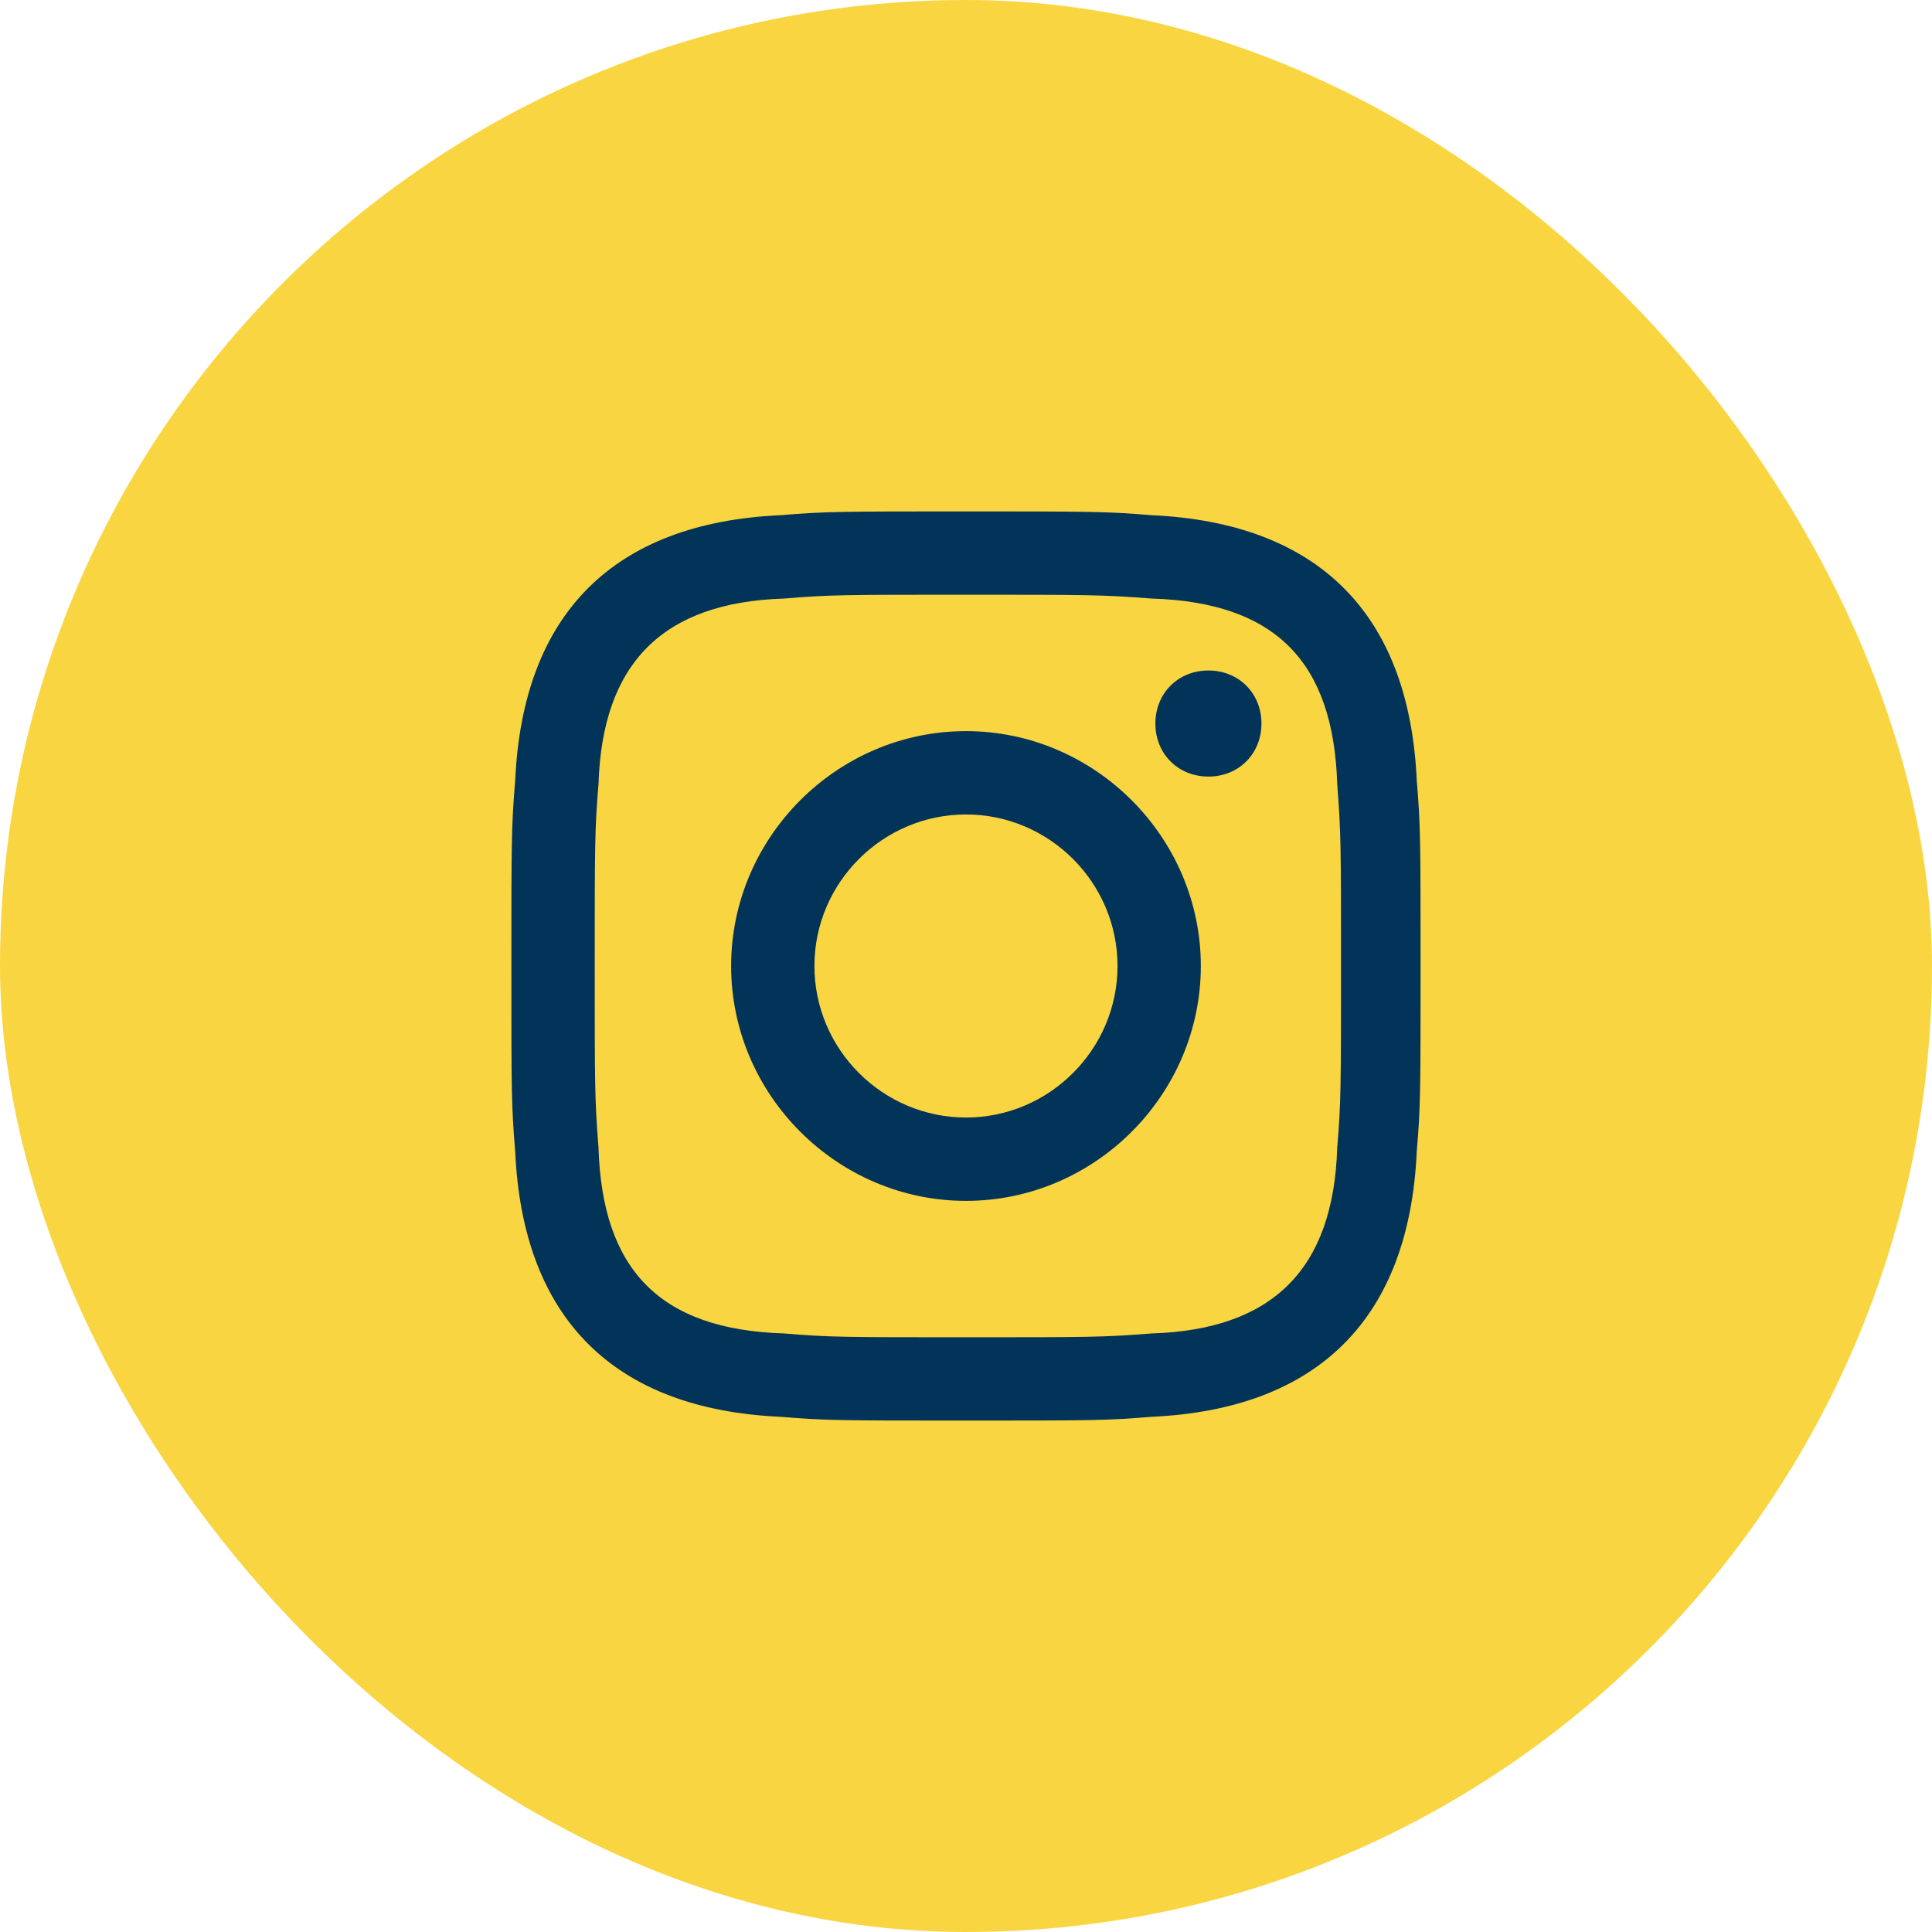
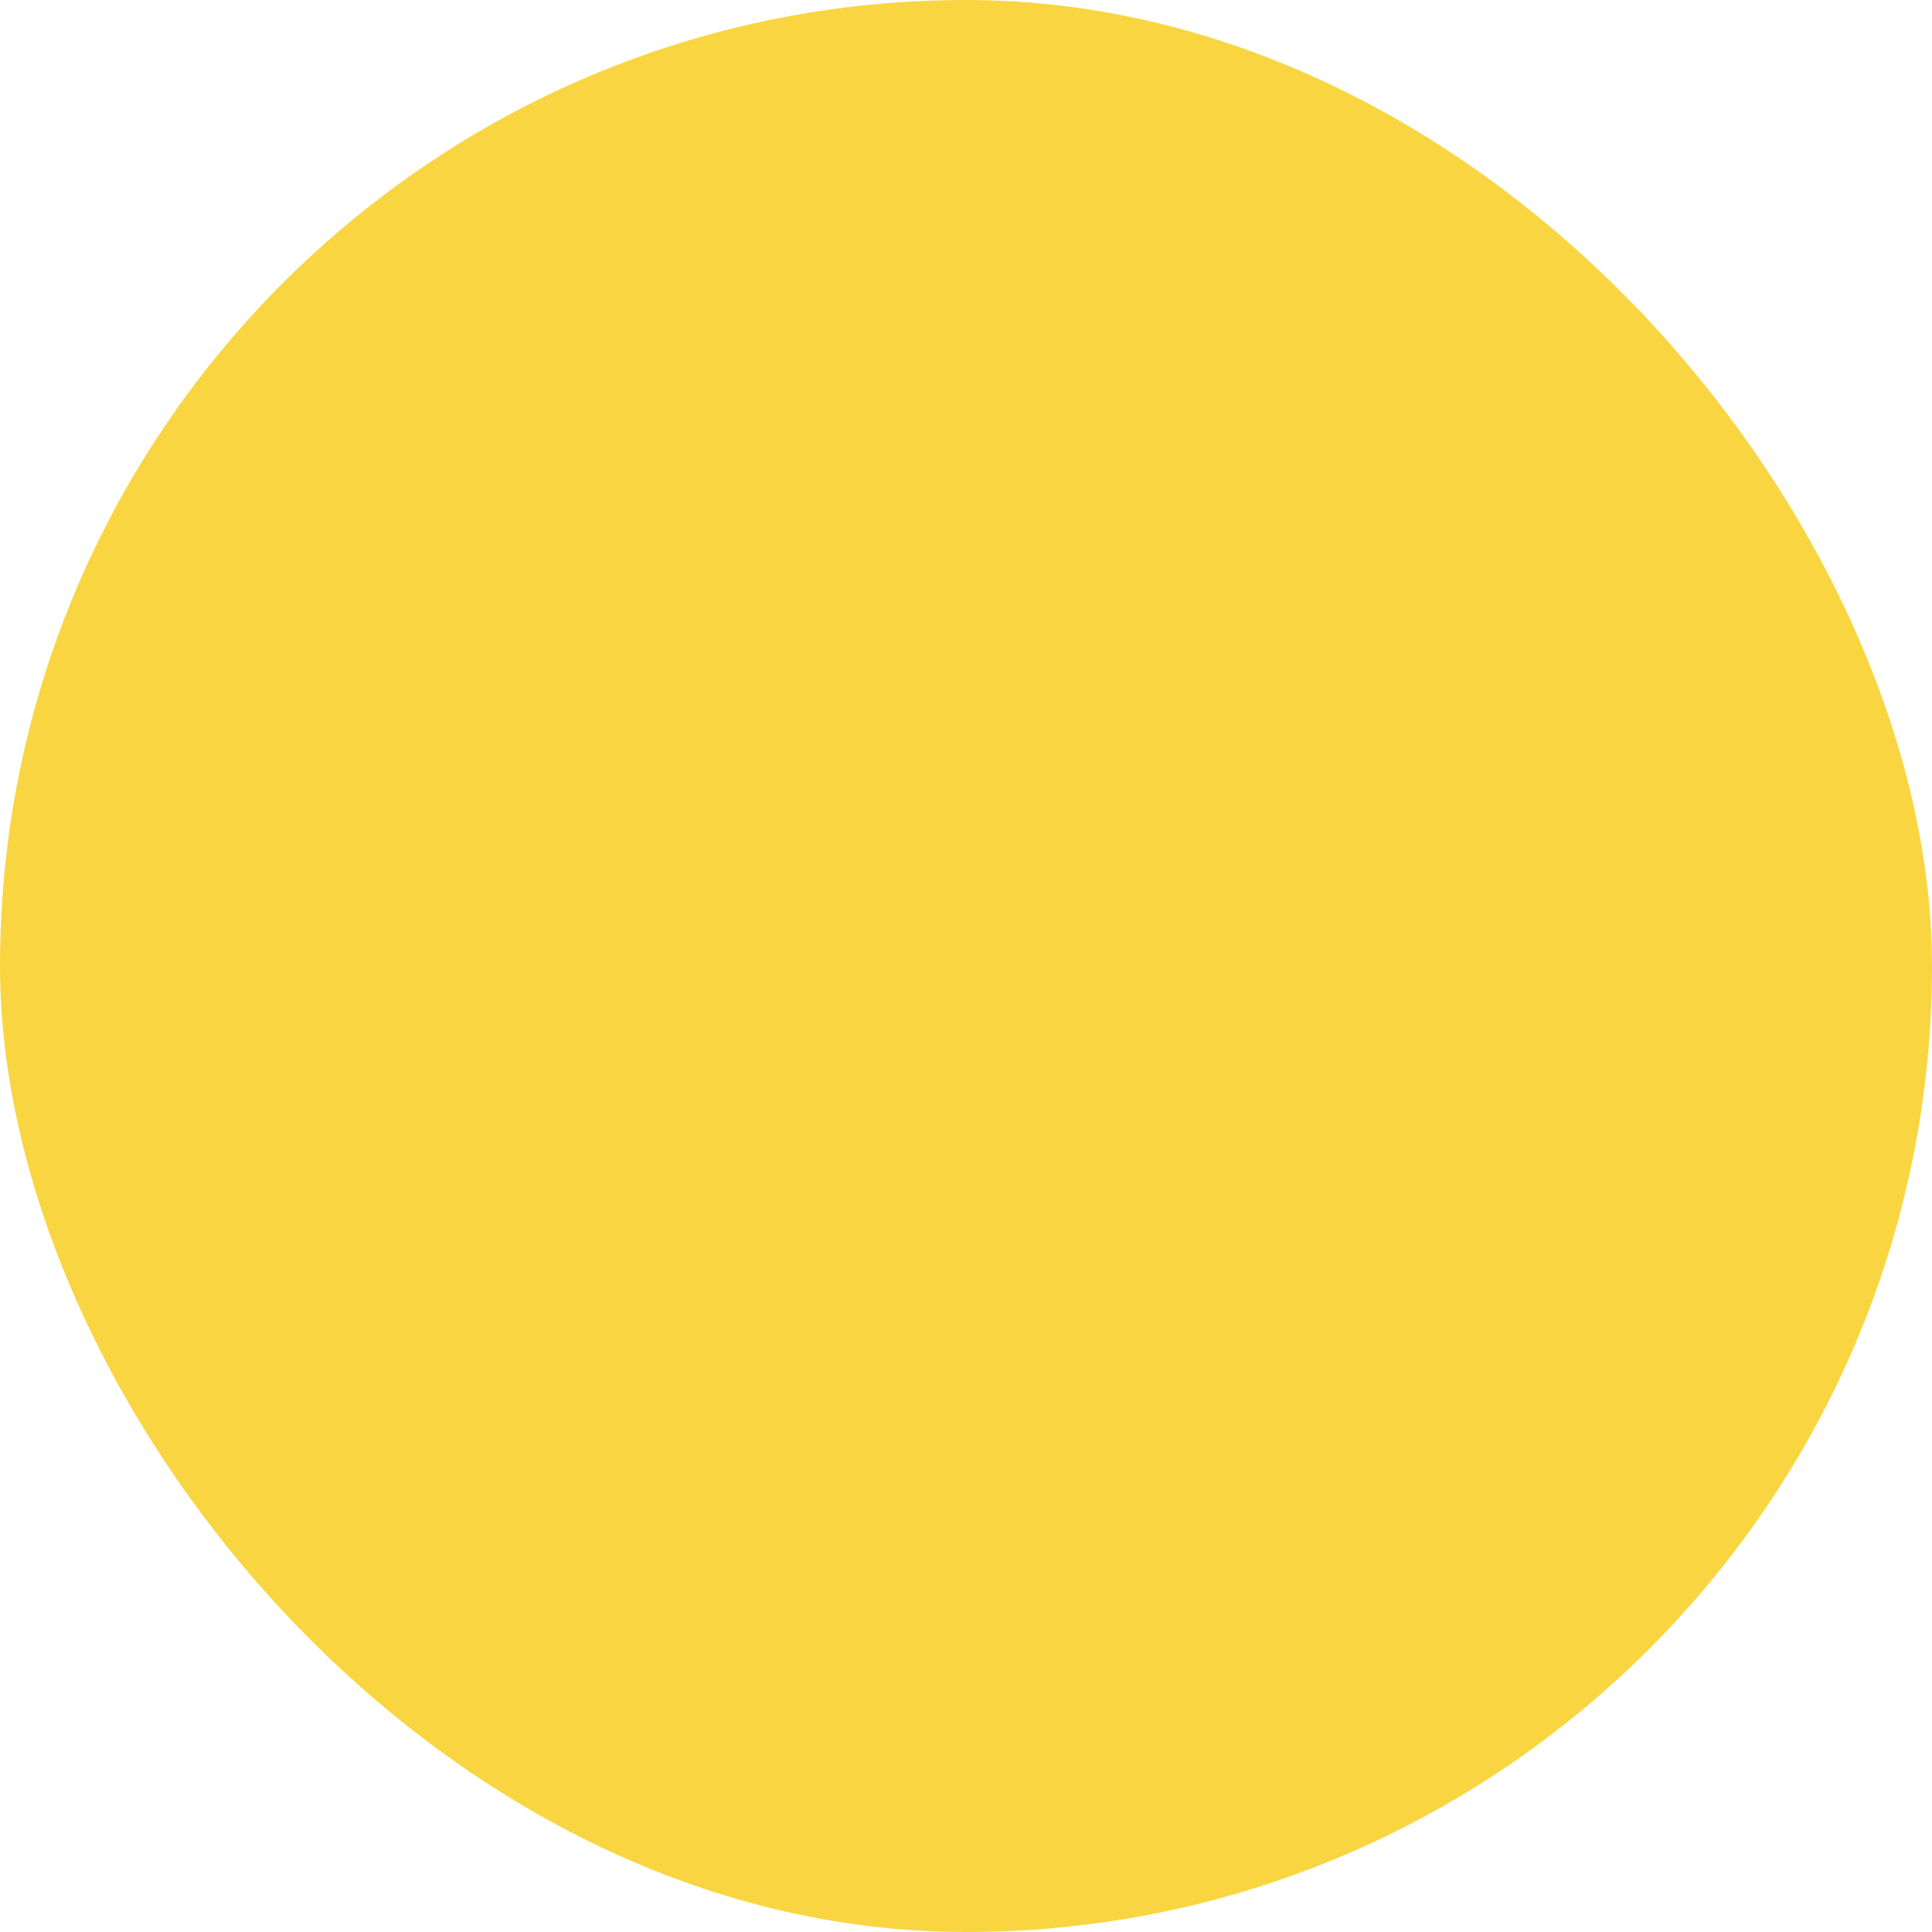
<svg xmlns="http://www.w3.org/2000/svg" width="42" height="42" viewBox="0 0 42 42" fill="none">
  <rect width="42" height="42" rx="21" fill="#F9D641" />
-   <path d="M21 12.929C23.635 12.929 23.964 12.929 25.035 13.012C27.753 13.094 28.988 14.412 29.07 17.047C29.152 18.118 29.152 18.365 29.152 21C29.152 23.635 29.152 23.965 29.07 24.953C28.988 27.588 27.67 28.906 25.035 28.988C23.964 29.071 23.717 29.071 21 29.071C18.364 29.071 18.035 29.071 17.047 28.988C14.329 28.906 13.094 27.588 13.011 24.953C12.929 23.882 12.929 23.635 12.929 21C12.929 18.365 12.929 18.035 13.011 17.047C13.094 14.412 14.411 13.094 17.047 13.012C18.035 12.929 18.364 12.929 21 12.929ZM21 11.118C18.282 11.118 17.953 11.118 16.964 11.2C13.341 11.365 11.364 13.341 11.2 16.965C11.117 17.953 11.117 18.282 11.117 21C11.117 23.718 11.117 24.047 11.2 25.035C11.364 28.659 13.341 30.635 16.964 30.8C17.953 30.882 18.282 30.882 21 30.882C23.717 30.882 24.047 30.882 25.035 30.8C28.658 30.635 30.635 28.659 30.799 25.035C30.882 24.047 30.882 23.718 30.882 21C30.882 18.282 30.882 17.953 30.799 16.965C30.635 13.341 28.658 11.365 25.035 11.2C24.047 11.118 23.717 11.118 21 11.118ZM21 15.894C18.2 15.894 15.894 18.2 15.894 21C15.894 23.8 18.2 26.106 21 26.106C23.799 26.106 26.105 23.8 26.105 21C26.105 18.2 23.799 15.894 21 15.894ZM21 24.294C19.188 24.294 17.705 22.812 17.705 21C17.705 19.188 19.188 17.706 21 17.706C22.811 17.706 24.294 19.188 24.294 21C24.294 22.812 22.811 24.294 21 24.294ZM26.27 14.576C25.611 14.576 25.117 15.071 25.117 15.729C25.117 16.388 25.611 16.882 26.27 16.882C26.929 16.882 27.423 16.388 27.423 15.729C27.423 15.071 26.929 14.576 26.27 14.576Z" fill="#023459" />
</svg>